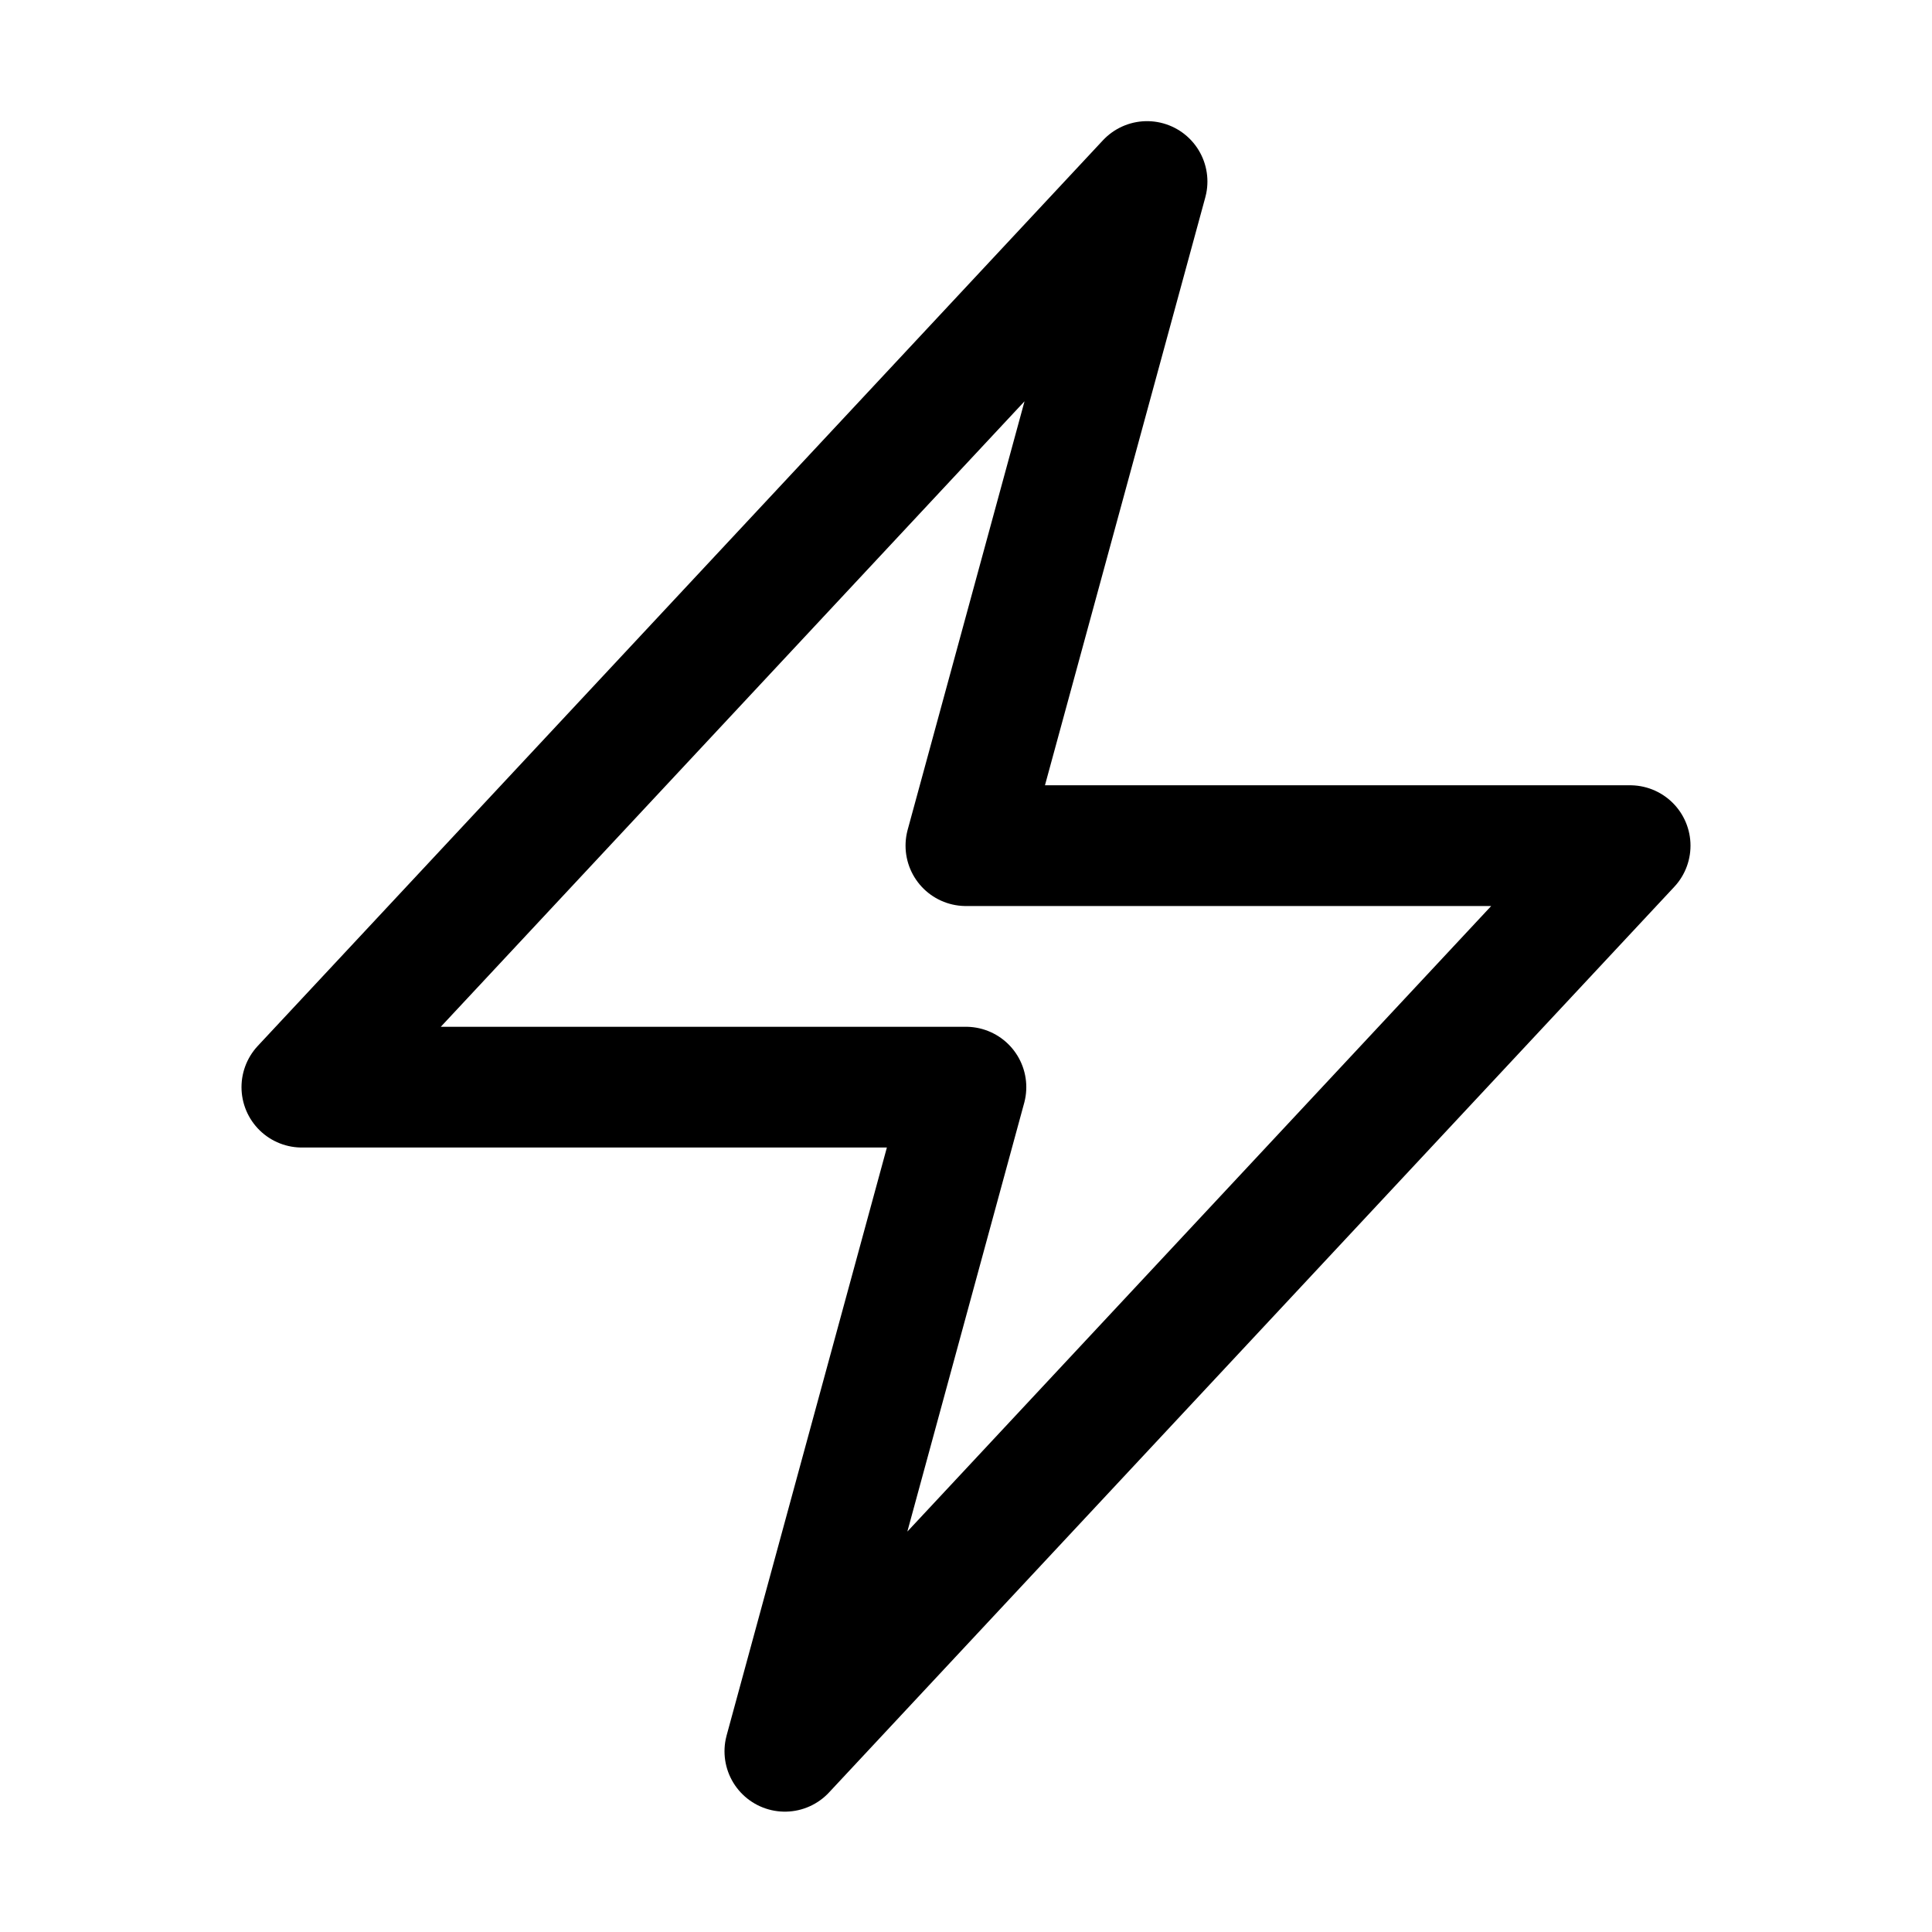
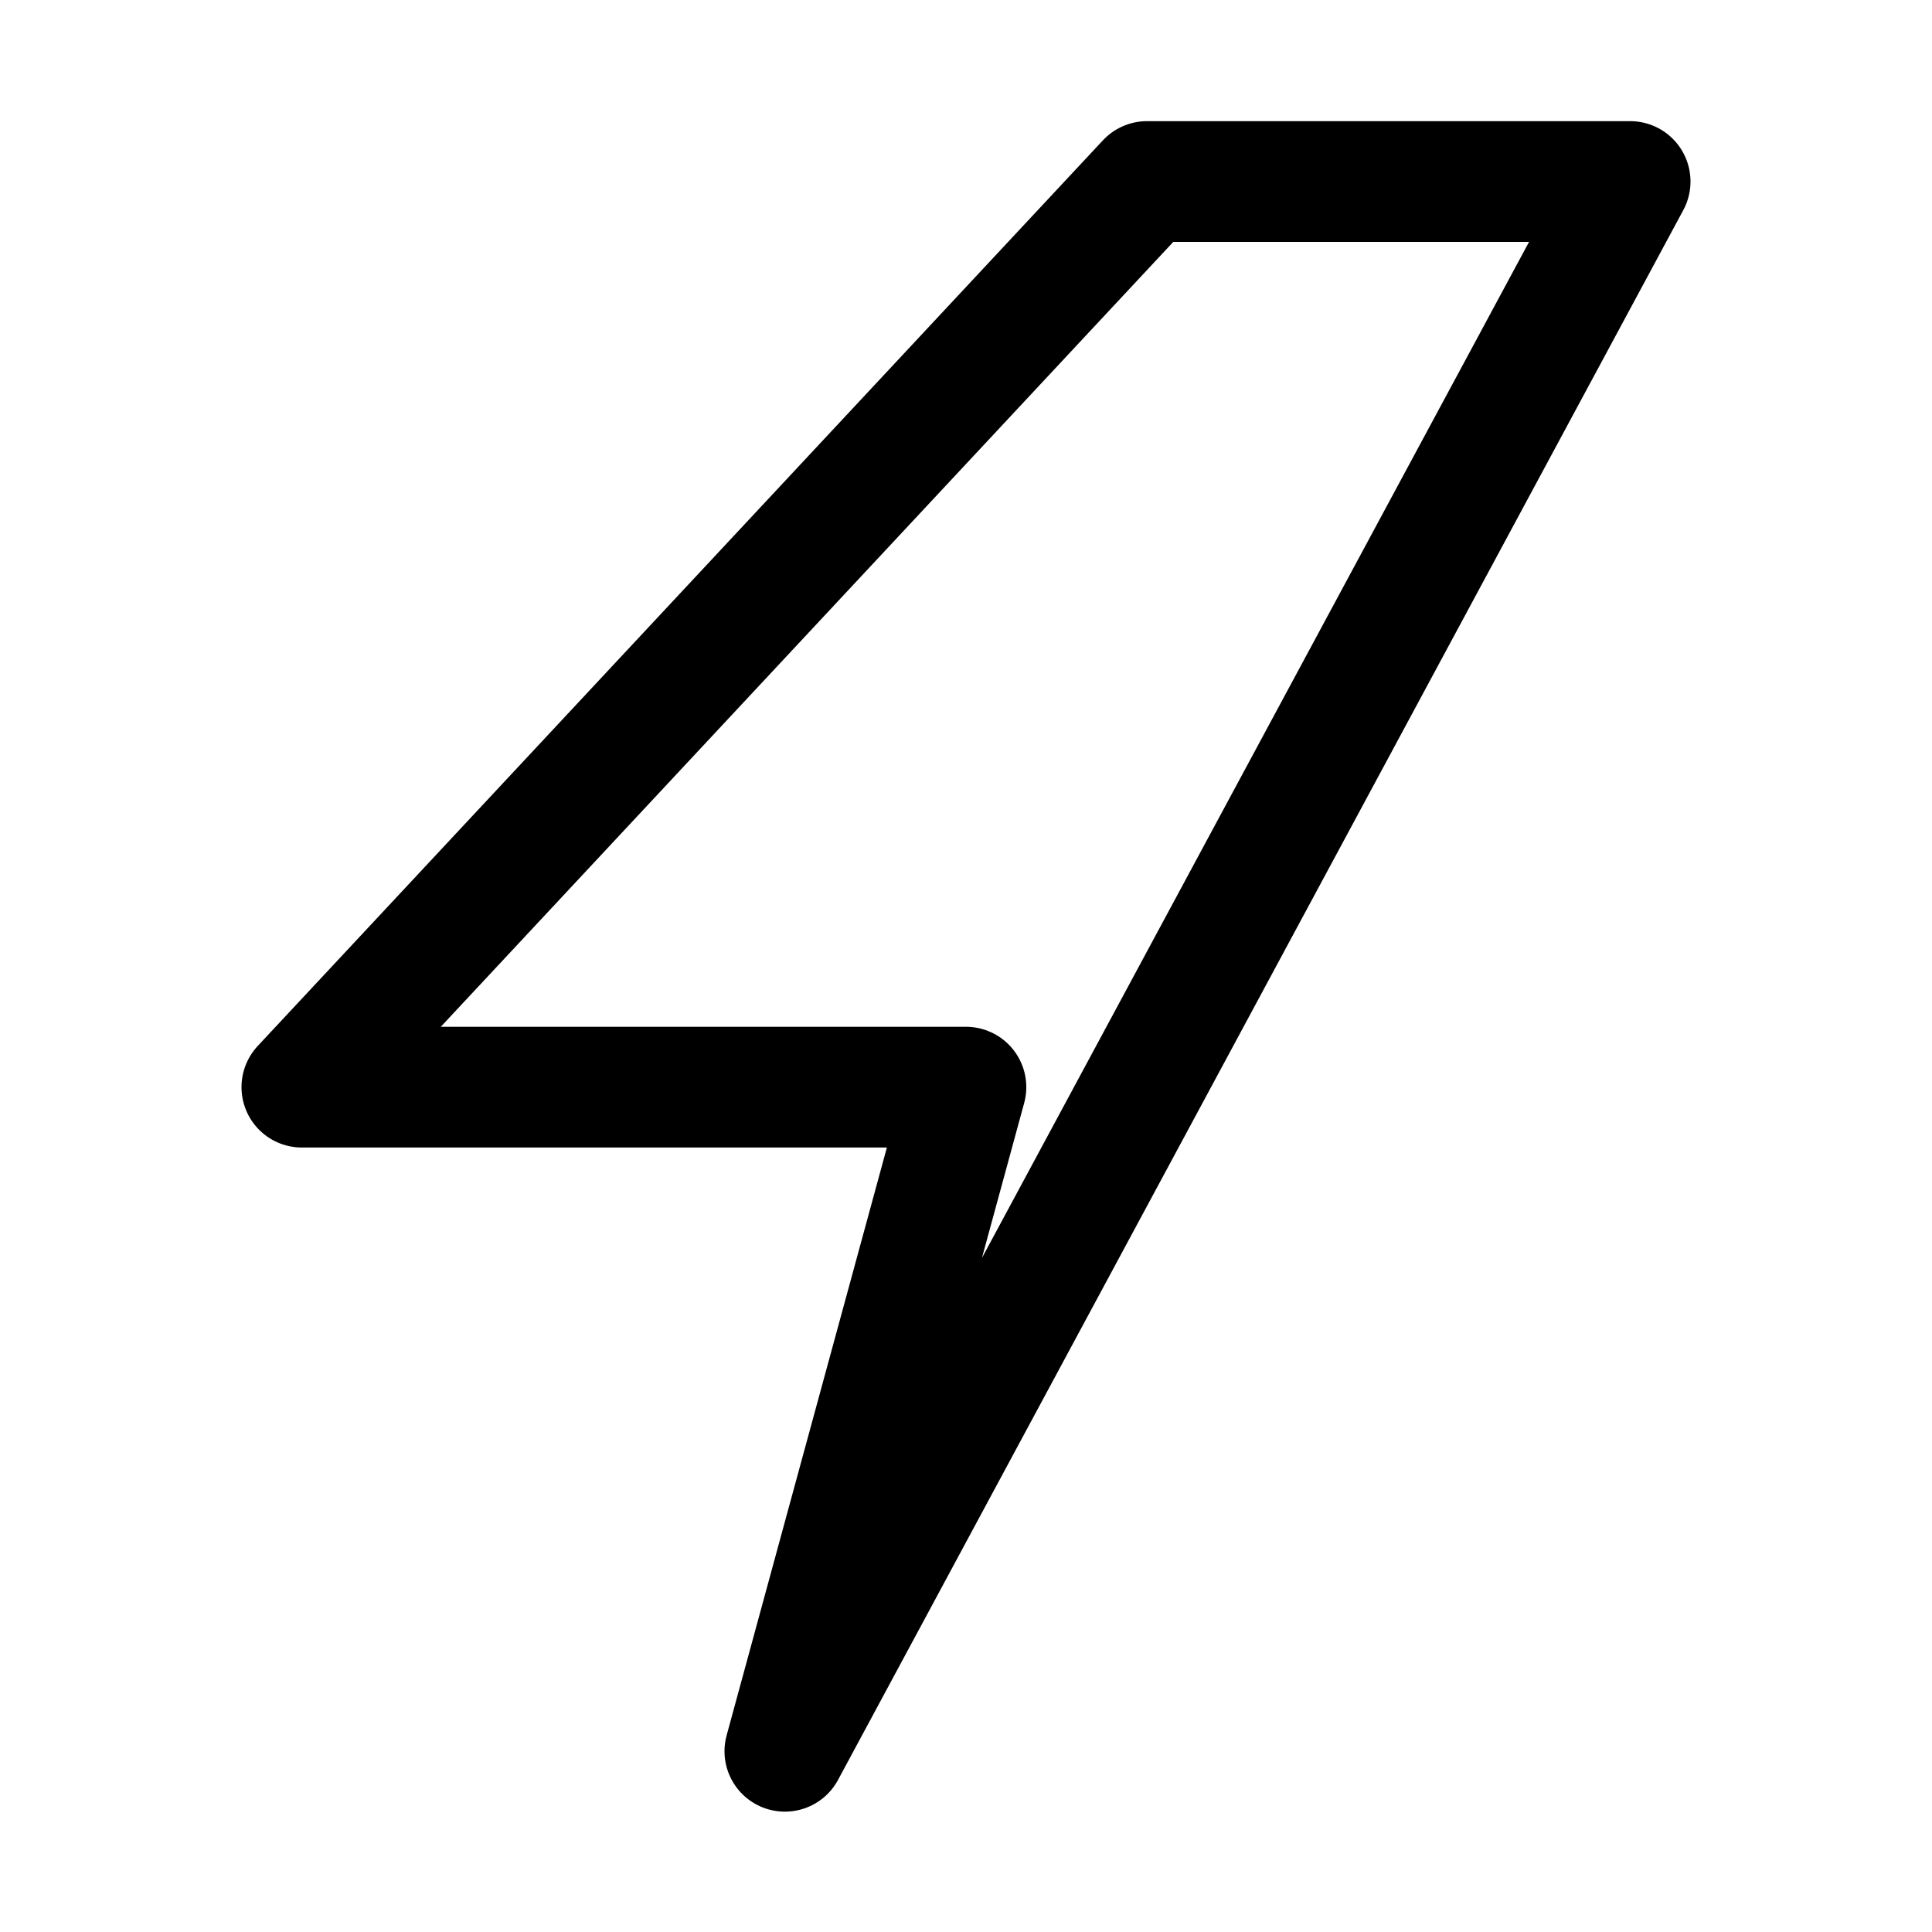
<svg xmlns="http://www.w3.org/2000/svg" fill="none" viewBox="0 0 24 24" height="24" width="24">
-   <path stroke-linejoin="round" stroke-linecap="round" stroke-width="1.5" style="stroke:#8B5BE6;stroke:color(display-p3 0.545 0.357 0.902);stroke-opacity:1;" stroke="#8B5BE6" d="M3.75 13.505L14.249 2.255L11.999 10.505H20.25L9.75 21.755L11.999 13.505H3.75Z" />
+   <path stroke-linejoin="round" stroke-linecap="round" stroke-width="1.5" style="stroke:#8B5BE6;stroke:color(display-p3 0.545 0.357 0.902);stroke-opacity:1;" stroke="#8B5BE6" d="M3.75 13.505L14.249 2.255H20.25L9.75 21.755L11.999 13.505H3.75Z" />
</svg>